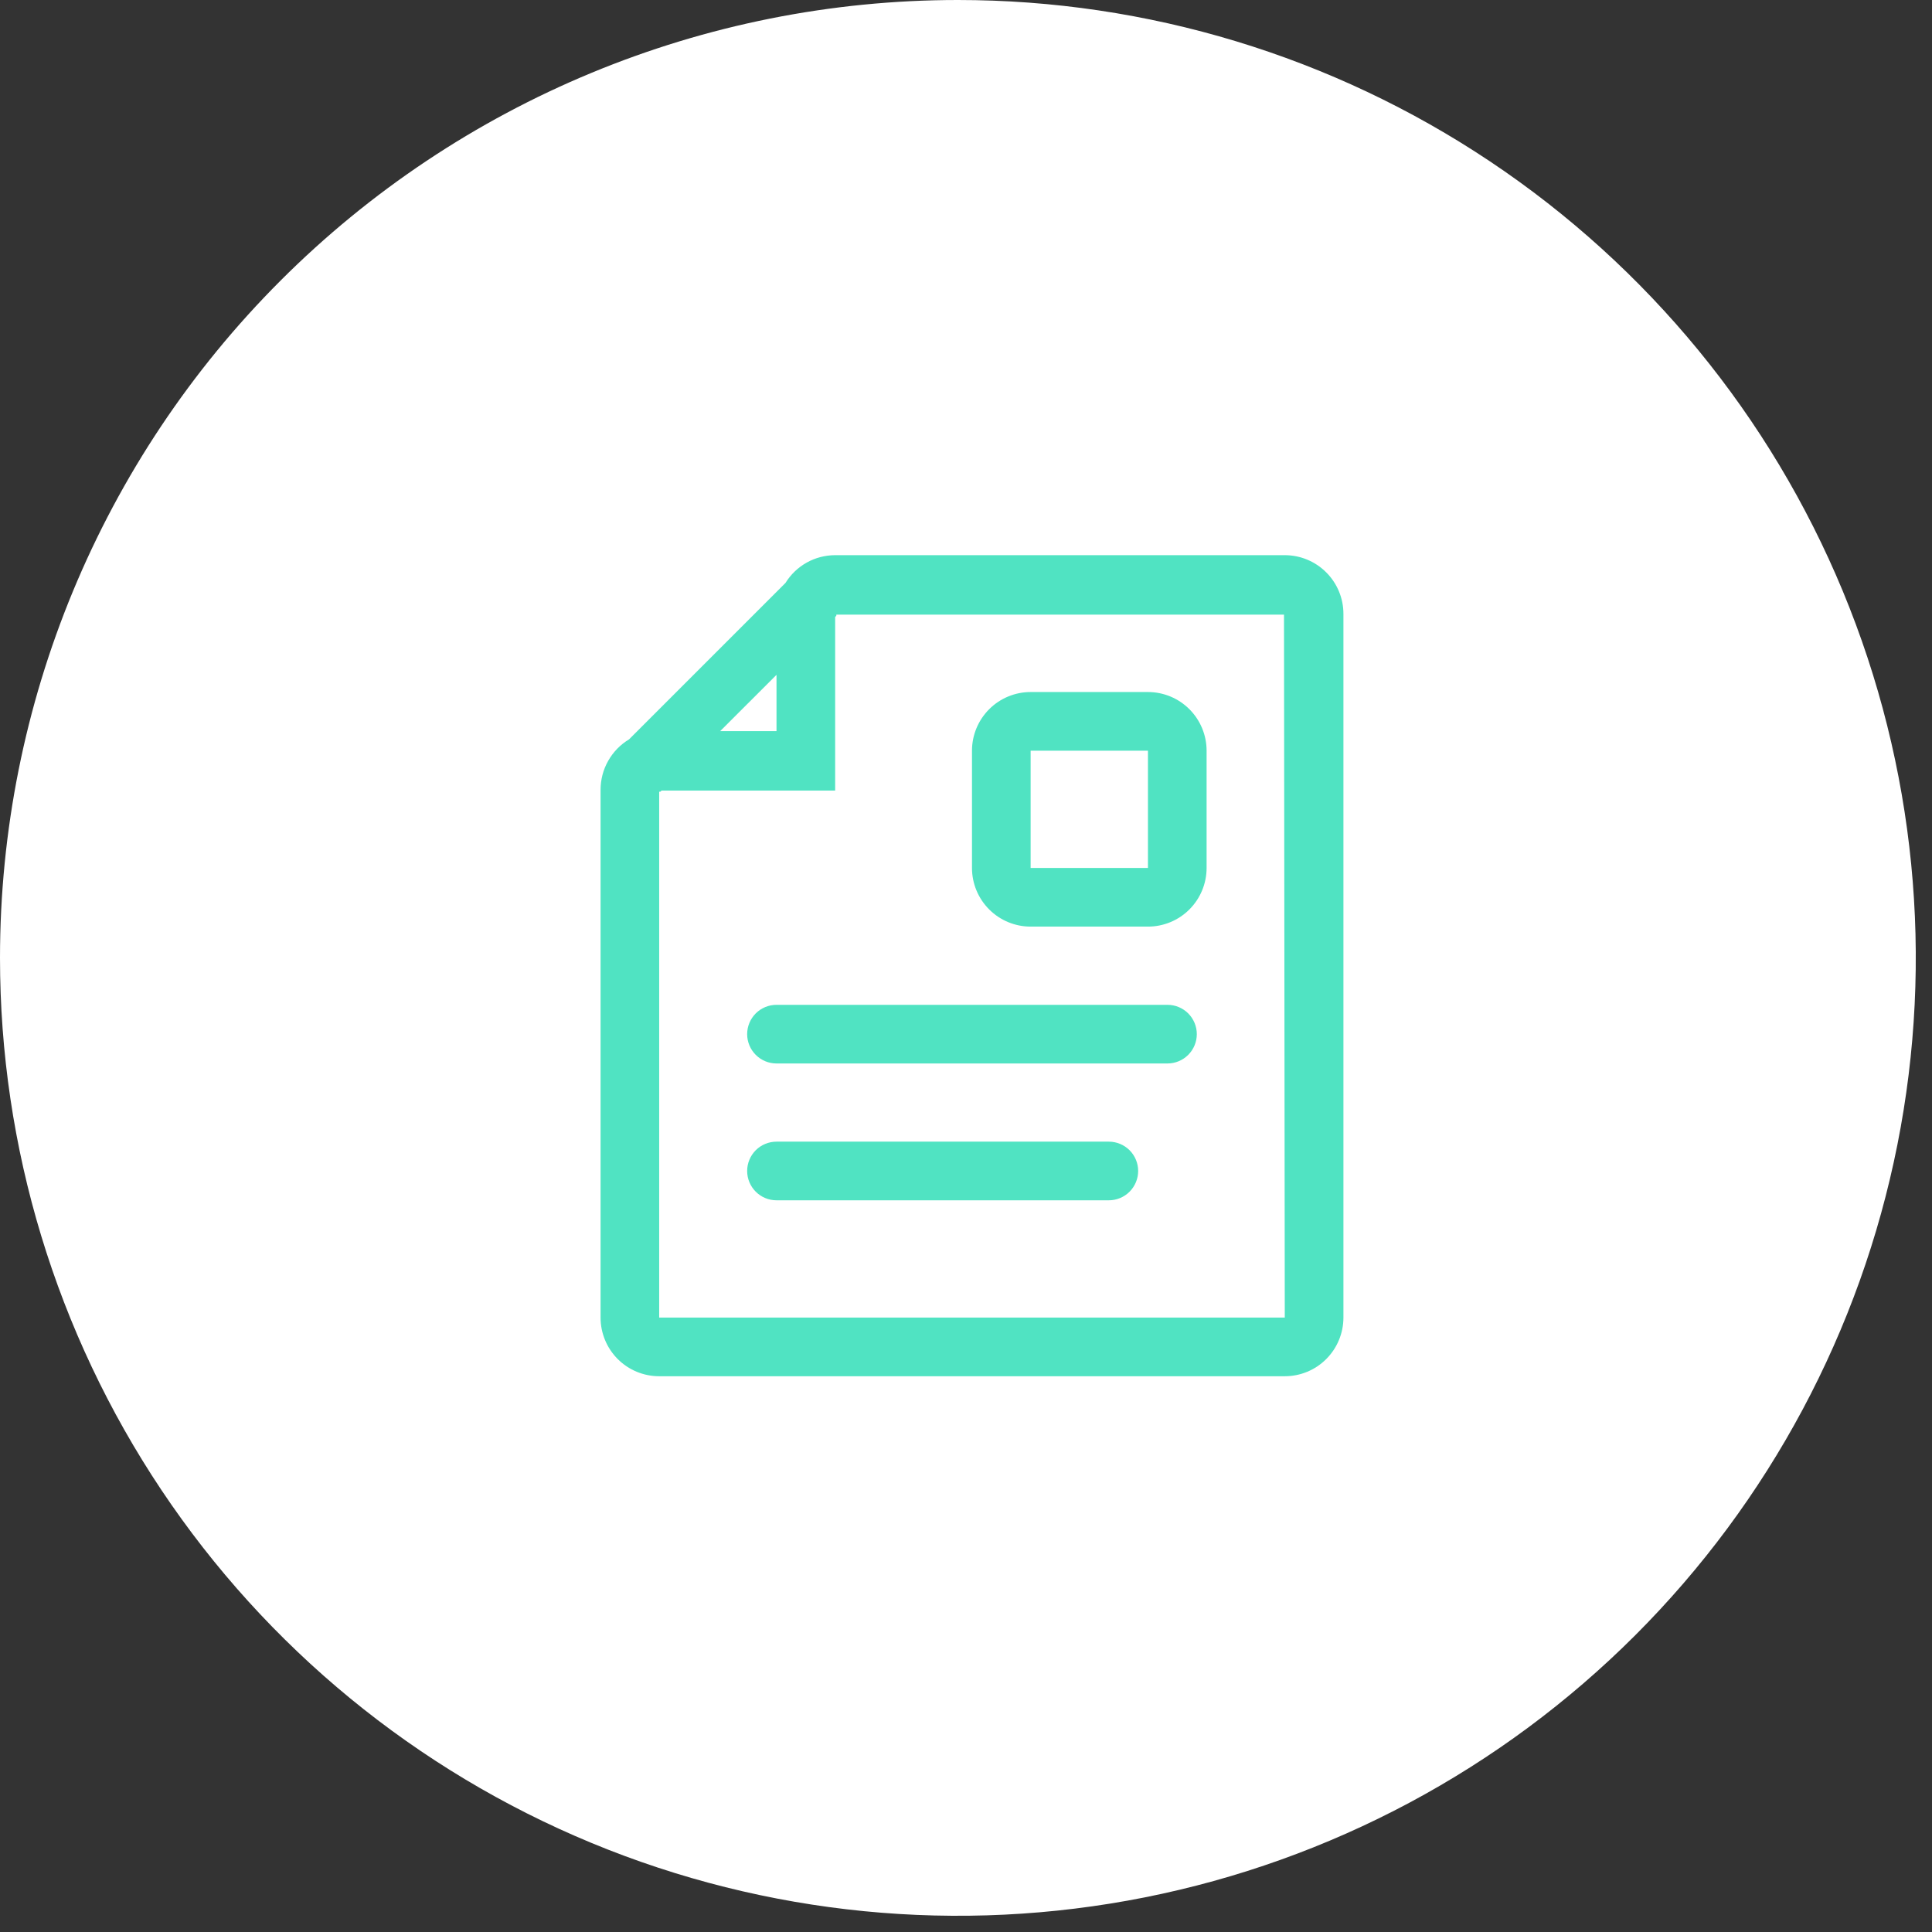
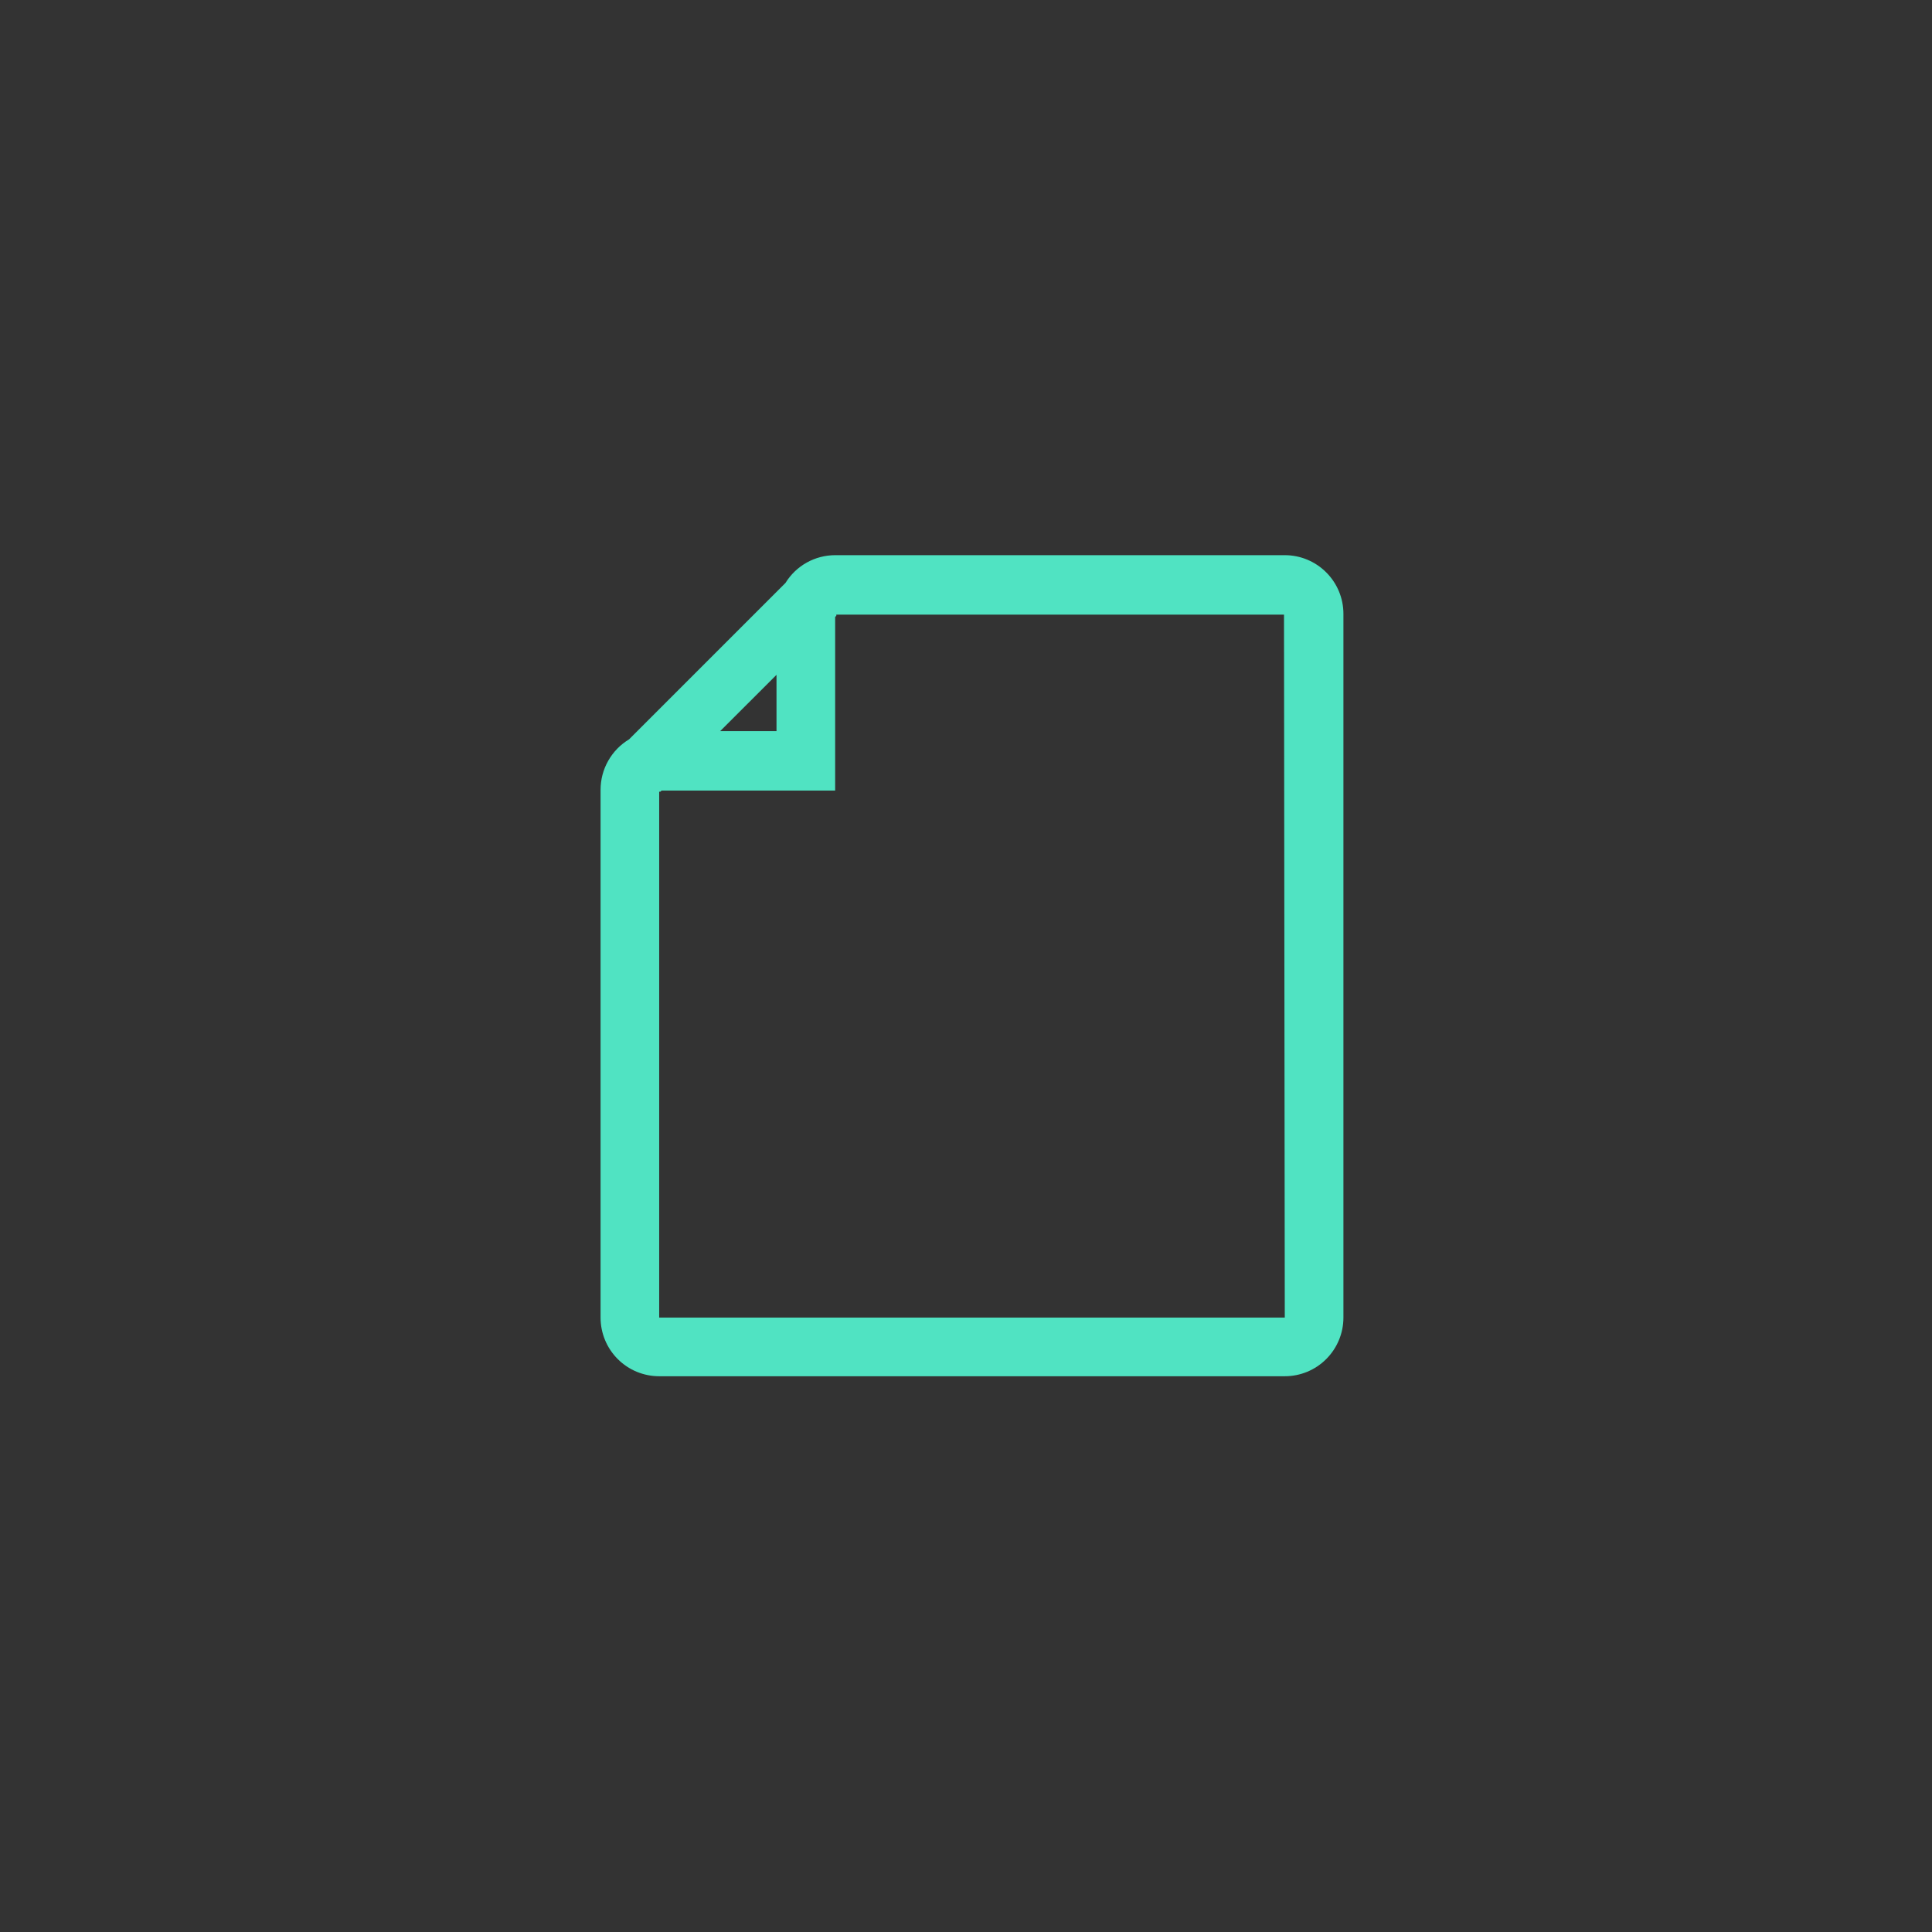
<svg xmlns="http://www.w3.org/2000/svg" width="62" height="62" viewBox="0 0 62 62" fill="none">
  <rect x="0" y="0" width="62" height="62" fill="#333333" stroke="none" />
-   <path d="M30.74 0C36.82 0 42.763 1.803 47.818 5.181C52.873 8.558 56.813 13.359 59.14 18.976C61.467 24.593 62.075 30.774 60.889 36.737C59.703 42.7 56.776 48.177 52.477 52.477C48.177 56.776 42.7 59.703 36.737 60.889C30.774 62.075 24.593 61.467 18.976 59.14C13.359 56.813 8.558 52.873 5.181 47.818C1.803 42.763 0 36.82 0 30.74C0 22.587 3.239 14.768 9.004 9.004C14.768 3.239 22.587 0 30.74 0Z" fill="white" />
  <path d="M41.23 44.165H21.154C20.655 44.165 20.177 43.967 19.824 43.614C19.471 43.261 19.273 42.782 19.273 42.283V25.345C19.273 25.019 19.357 24.698 19.518 24.415C19.678 24.131 19.909 23.894 20.188 23.726L25.207 18.707C25.375 18.435 25.609 18.21 25.888 18.054C26.167 17.898 26.481 17.817 26.801 17.816H41.23C41.729 17.816 42.208 18.015 42.56 18.368C42.913 18.721 43.112 19.199 43.112 19.698V42.283C43.112 42.782 42.913 43.261 42.56 43.614C42.208 43.967 41.729 44.165 41.23 44.165ZM21.154 25.407V42.283H41.23L41.205 19.724H26.838V19.761L26.801 19.799V25.37H21.23L21.192 25.407L21.154 25.407ZM24.919 21.656L23.112 23.462H24.919V21.656Z" fill="#50E3C2" />
-   <path d="M37.465 32.246H24.919C24.669 32.246 24.43 32.345 24.253 32.521C24.077 32.698 23.977 32.937 23.977 33.187C23.977 33.436 24.077 33.676 24.253 33.852C24.43 34.029 24.669 34.128 24.919 34.128H37.465C37.715 34.128 37.954 34.029 38.131 33.852C38.307 33.676 38.407 33.436 38.407 33.187C38.407 32.937 38.307 32.698 38.131 32.521C37.954 32.345 37.715 32.246 37.465 32.246Z" fill="#50E3C2" />
-   <path d="M35.584 36.637H24.919C24.669 36.637 24.43 36.736 24.253 36.912C24.077 37.089 23.977 37.328 23.977 37.578C23.977 37.827 24.077 38.067 24.253 38.243C24.43 38.42 24.669 38.519 24.919 38.519H35.584C35.833 38.519 36.072 38.42 36.249 38.243C36.425 38.067 36.525 37.827 36.525 37.578C36.525 37.328 36.425 37.089 36.249 36.912C36.072 36.736 35.833 36.637 35.584 36.637Z" fill="#50E3C2" />
-   <path d="M36.839 29.736H33.074C32.575 29.736 32.097 29.538 31.744 29.185C31.391 28.832 31.192 28.353 31.192 27.854V24.09C31.192 23.591 31.391 23.112 31.744 22.759C32.097 22.406 32.575 22.208 33.074 22.208H36.839C37.338 22.208 37.816 22.406 38.169 22.759C38.522 23.112 38.721 23.591 38.721 24.09V27.854C38.721 28.353 38.522 28.832 38.169 29.185C37.816 29.538 37.338 29.736 36.839 29.736ZM33.074 24.09V27.854H36.839V24.09H33.074Z" fill="#50E3C2" />
</svg>